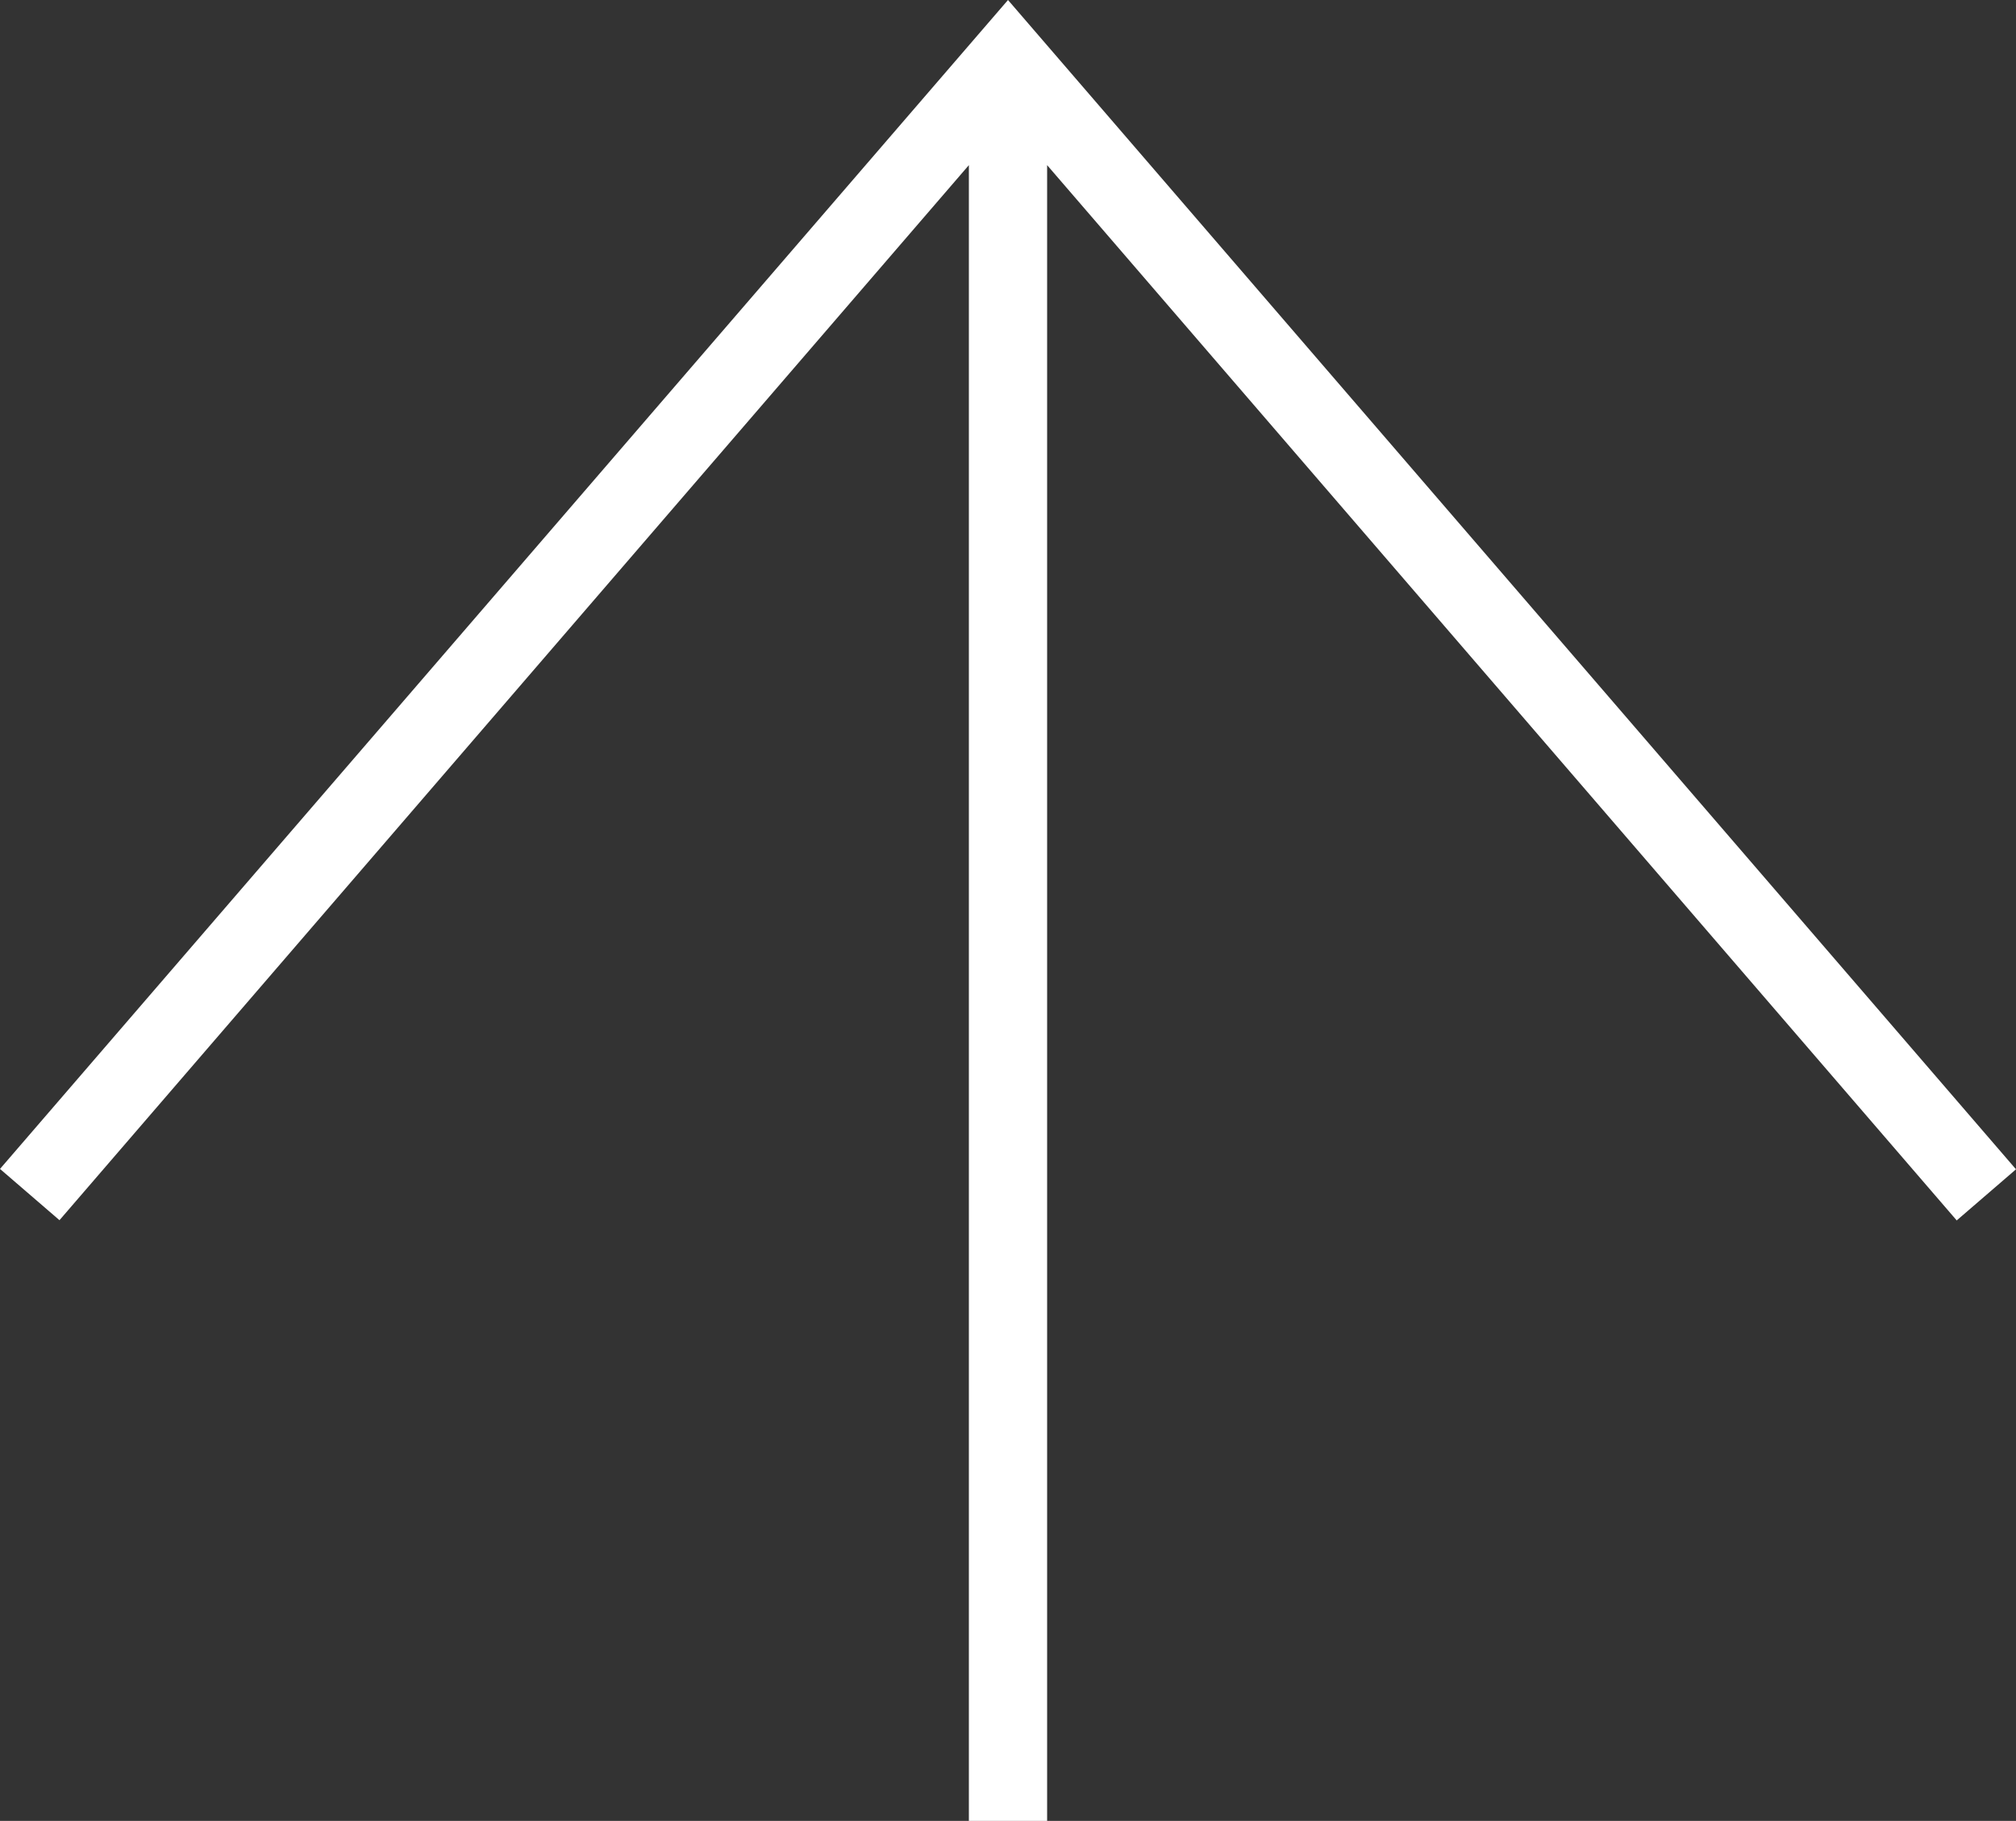
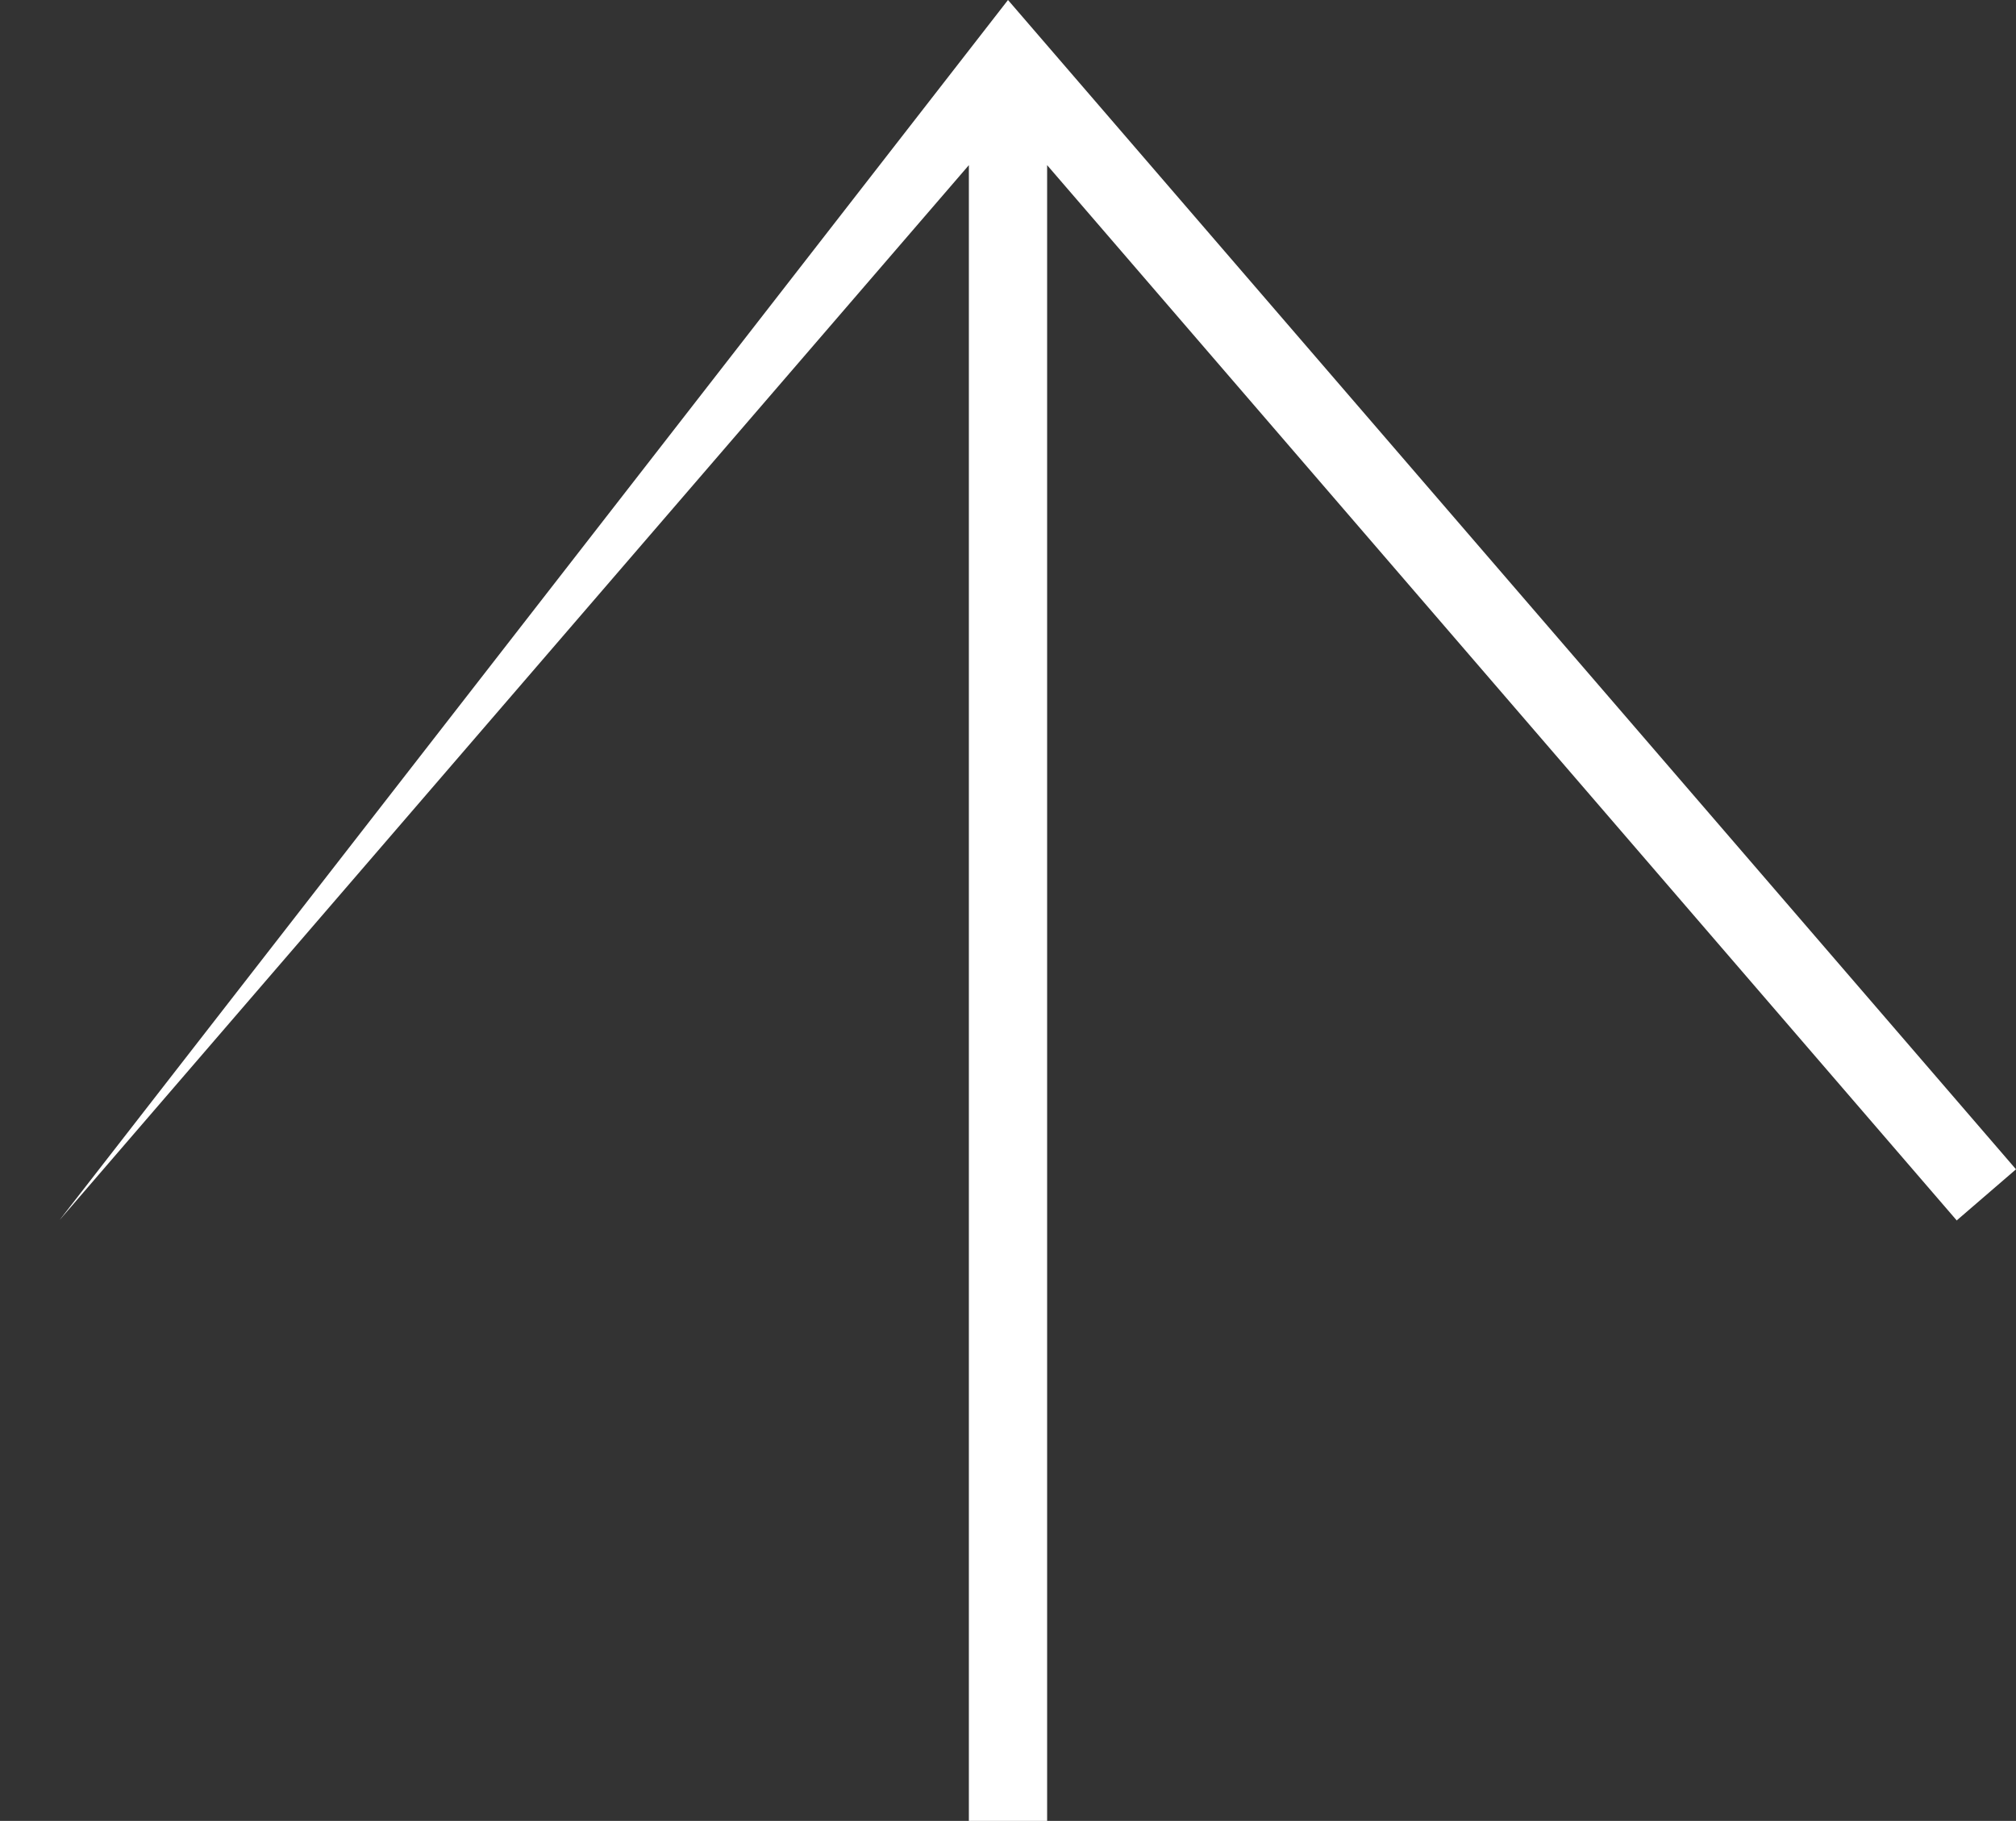
<svg xmlns="http://www.w3.org/2000/svg" id="arrow_up" data-name="layer 2" viewBox="0 0 51.52 46.53">
  <rect x="0" y="0" width="51.52" height="46.53" fill="#333333" stroke="none" />
  <defs>
    <style>
      .cls-1 {
        fill: #fff;
      }
    </style>
  </defs>
  <g id="_layer_1-2" data-name="layer 1">
-     <path class="cls-1" d="M50,31.18L26.76,4.22v42.31h-2V4.22L1.52,31.18l-1.52-1.31L25.76,0l25.76,29.88-1.52,1.31Z" />
+     <path class="cls-1" d="M50,31.18L26.76,4.22v42.31h-2V4.22L1.52,31.18L25.76,0l25.76,29.88-1.52,1.31Z" />
  </g>
</svg>